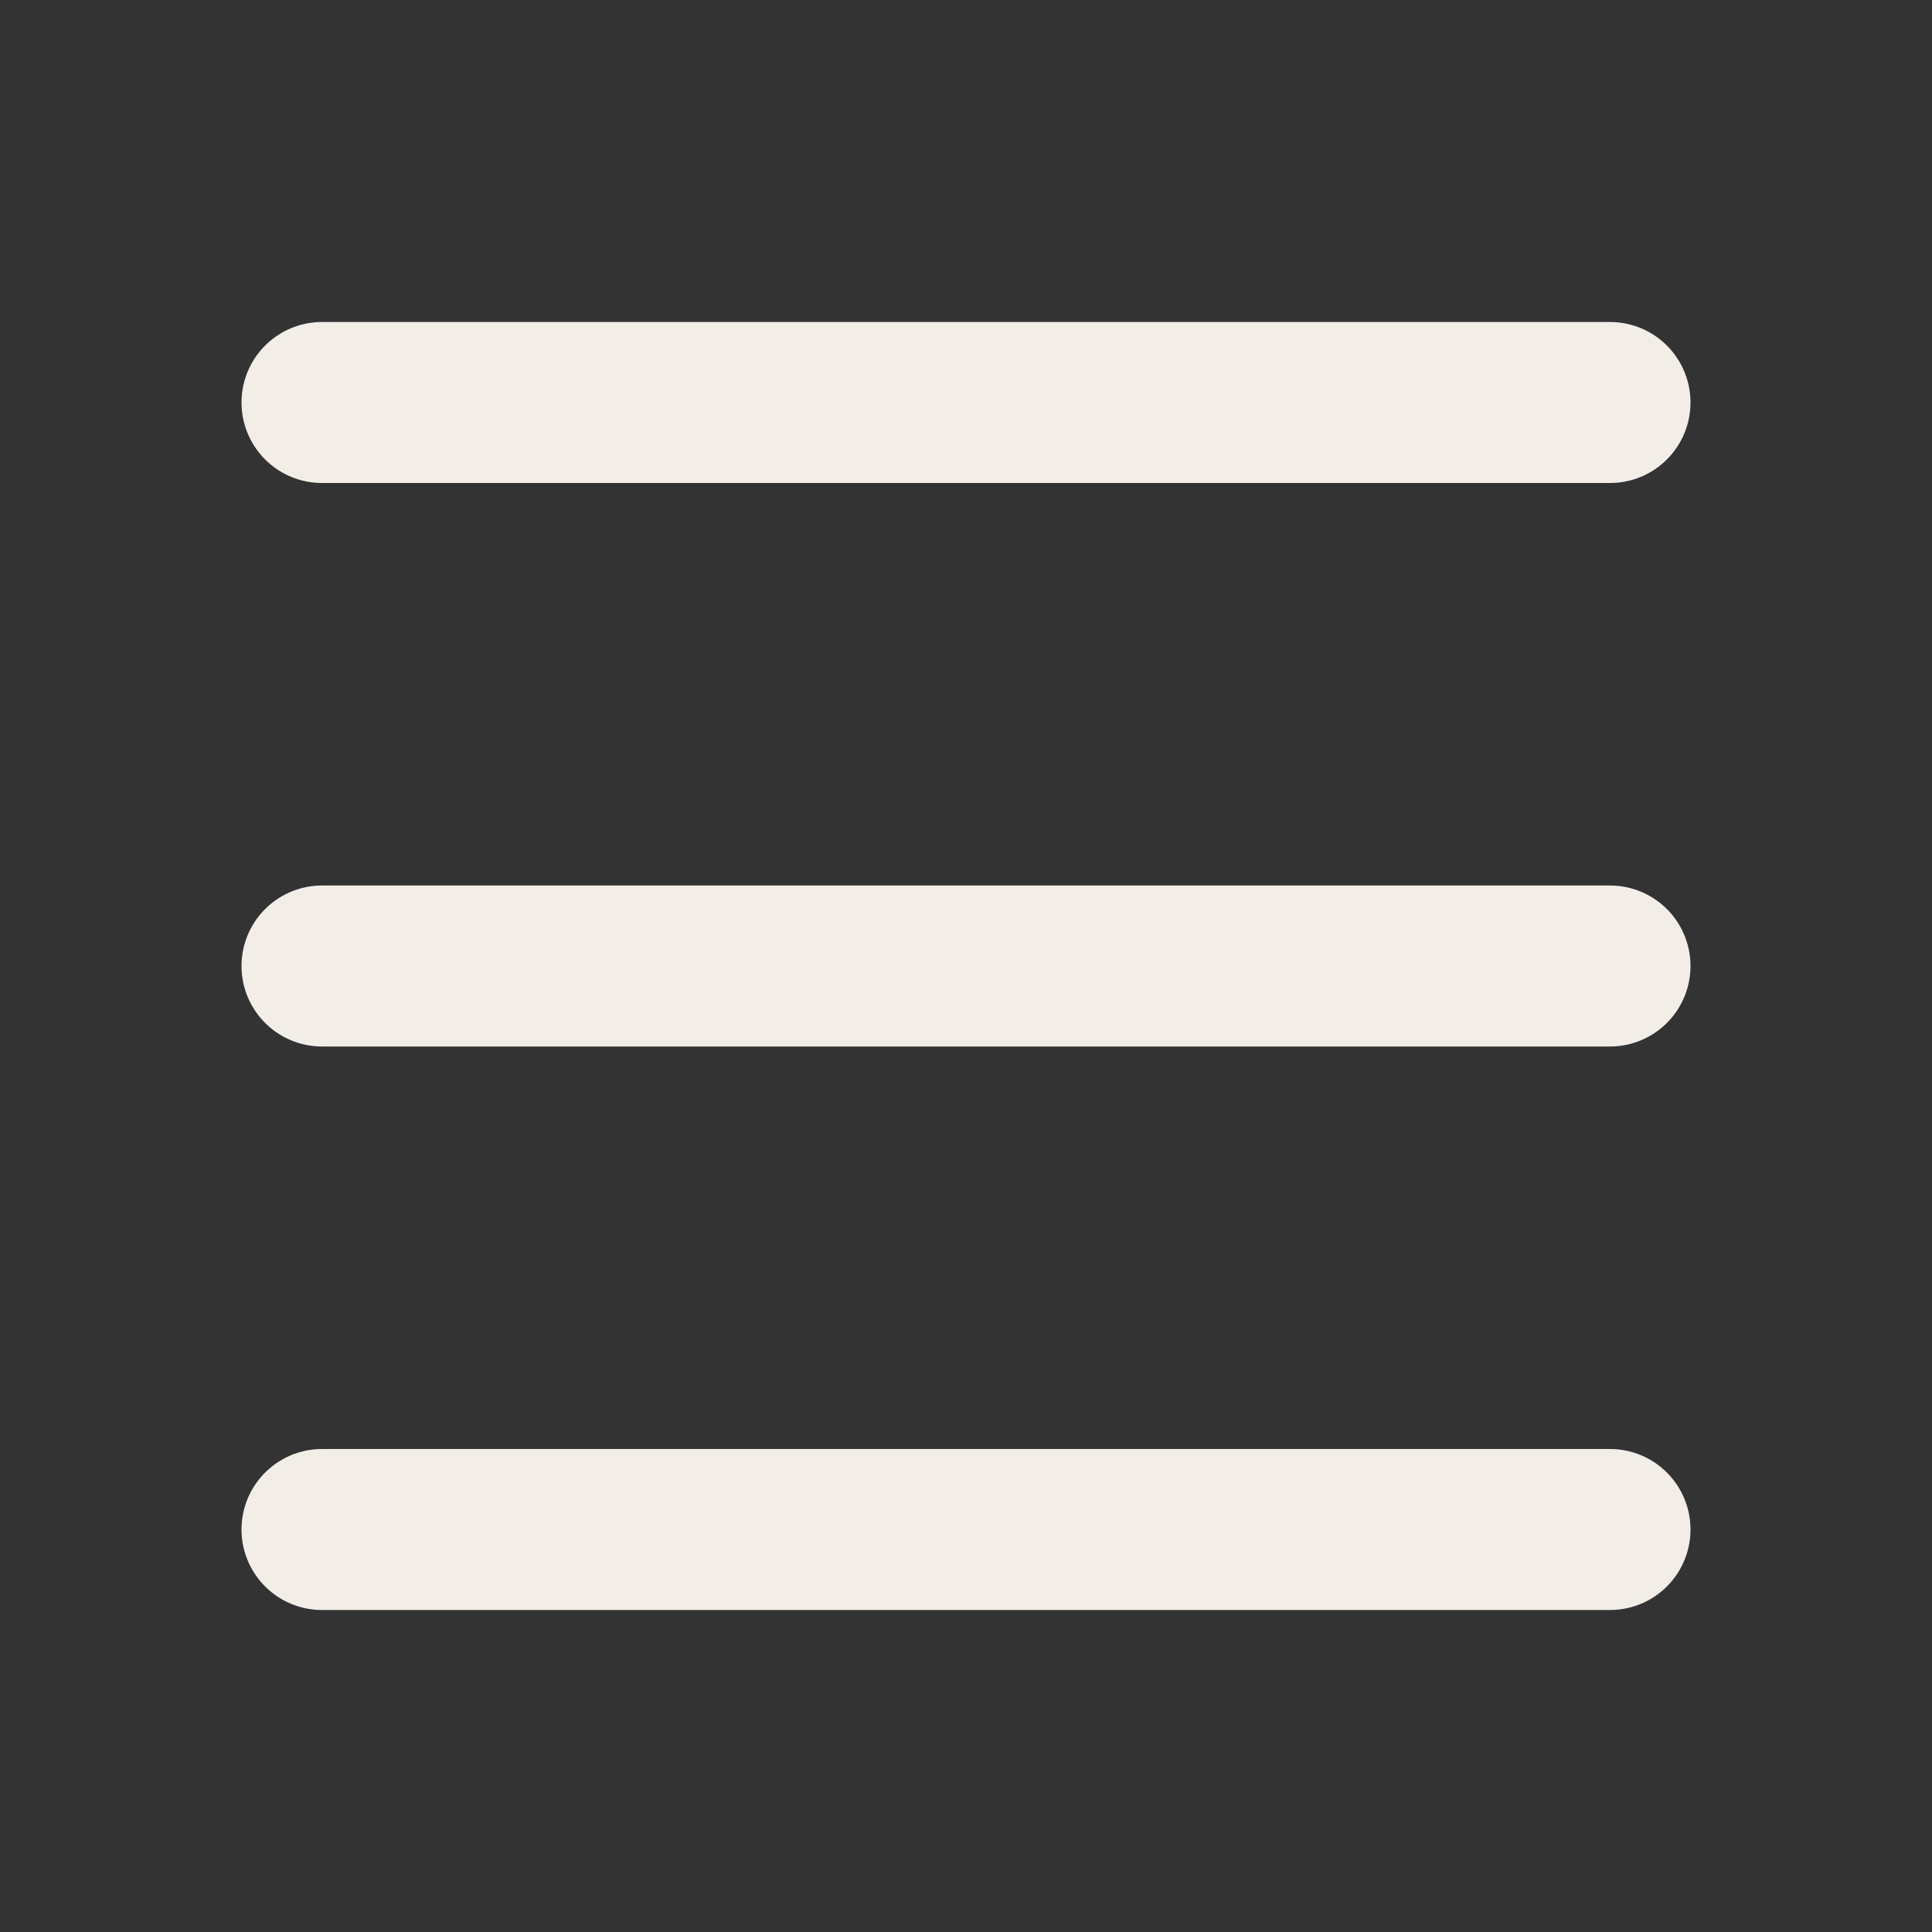
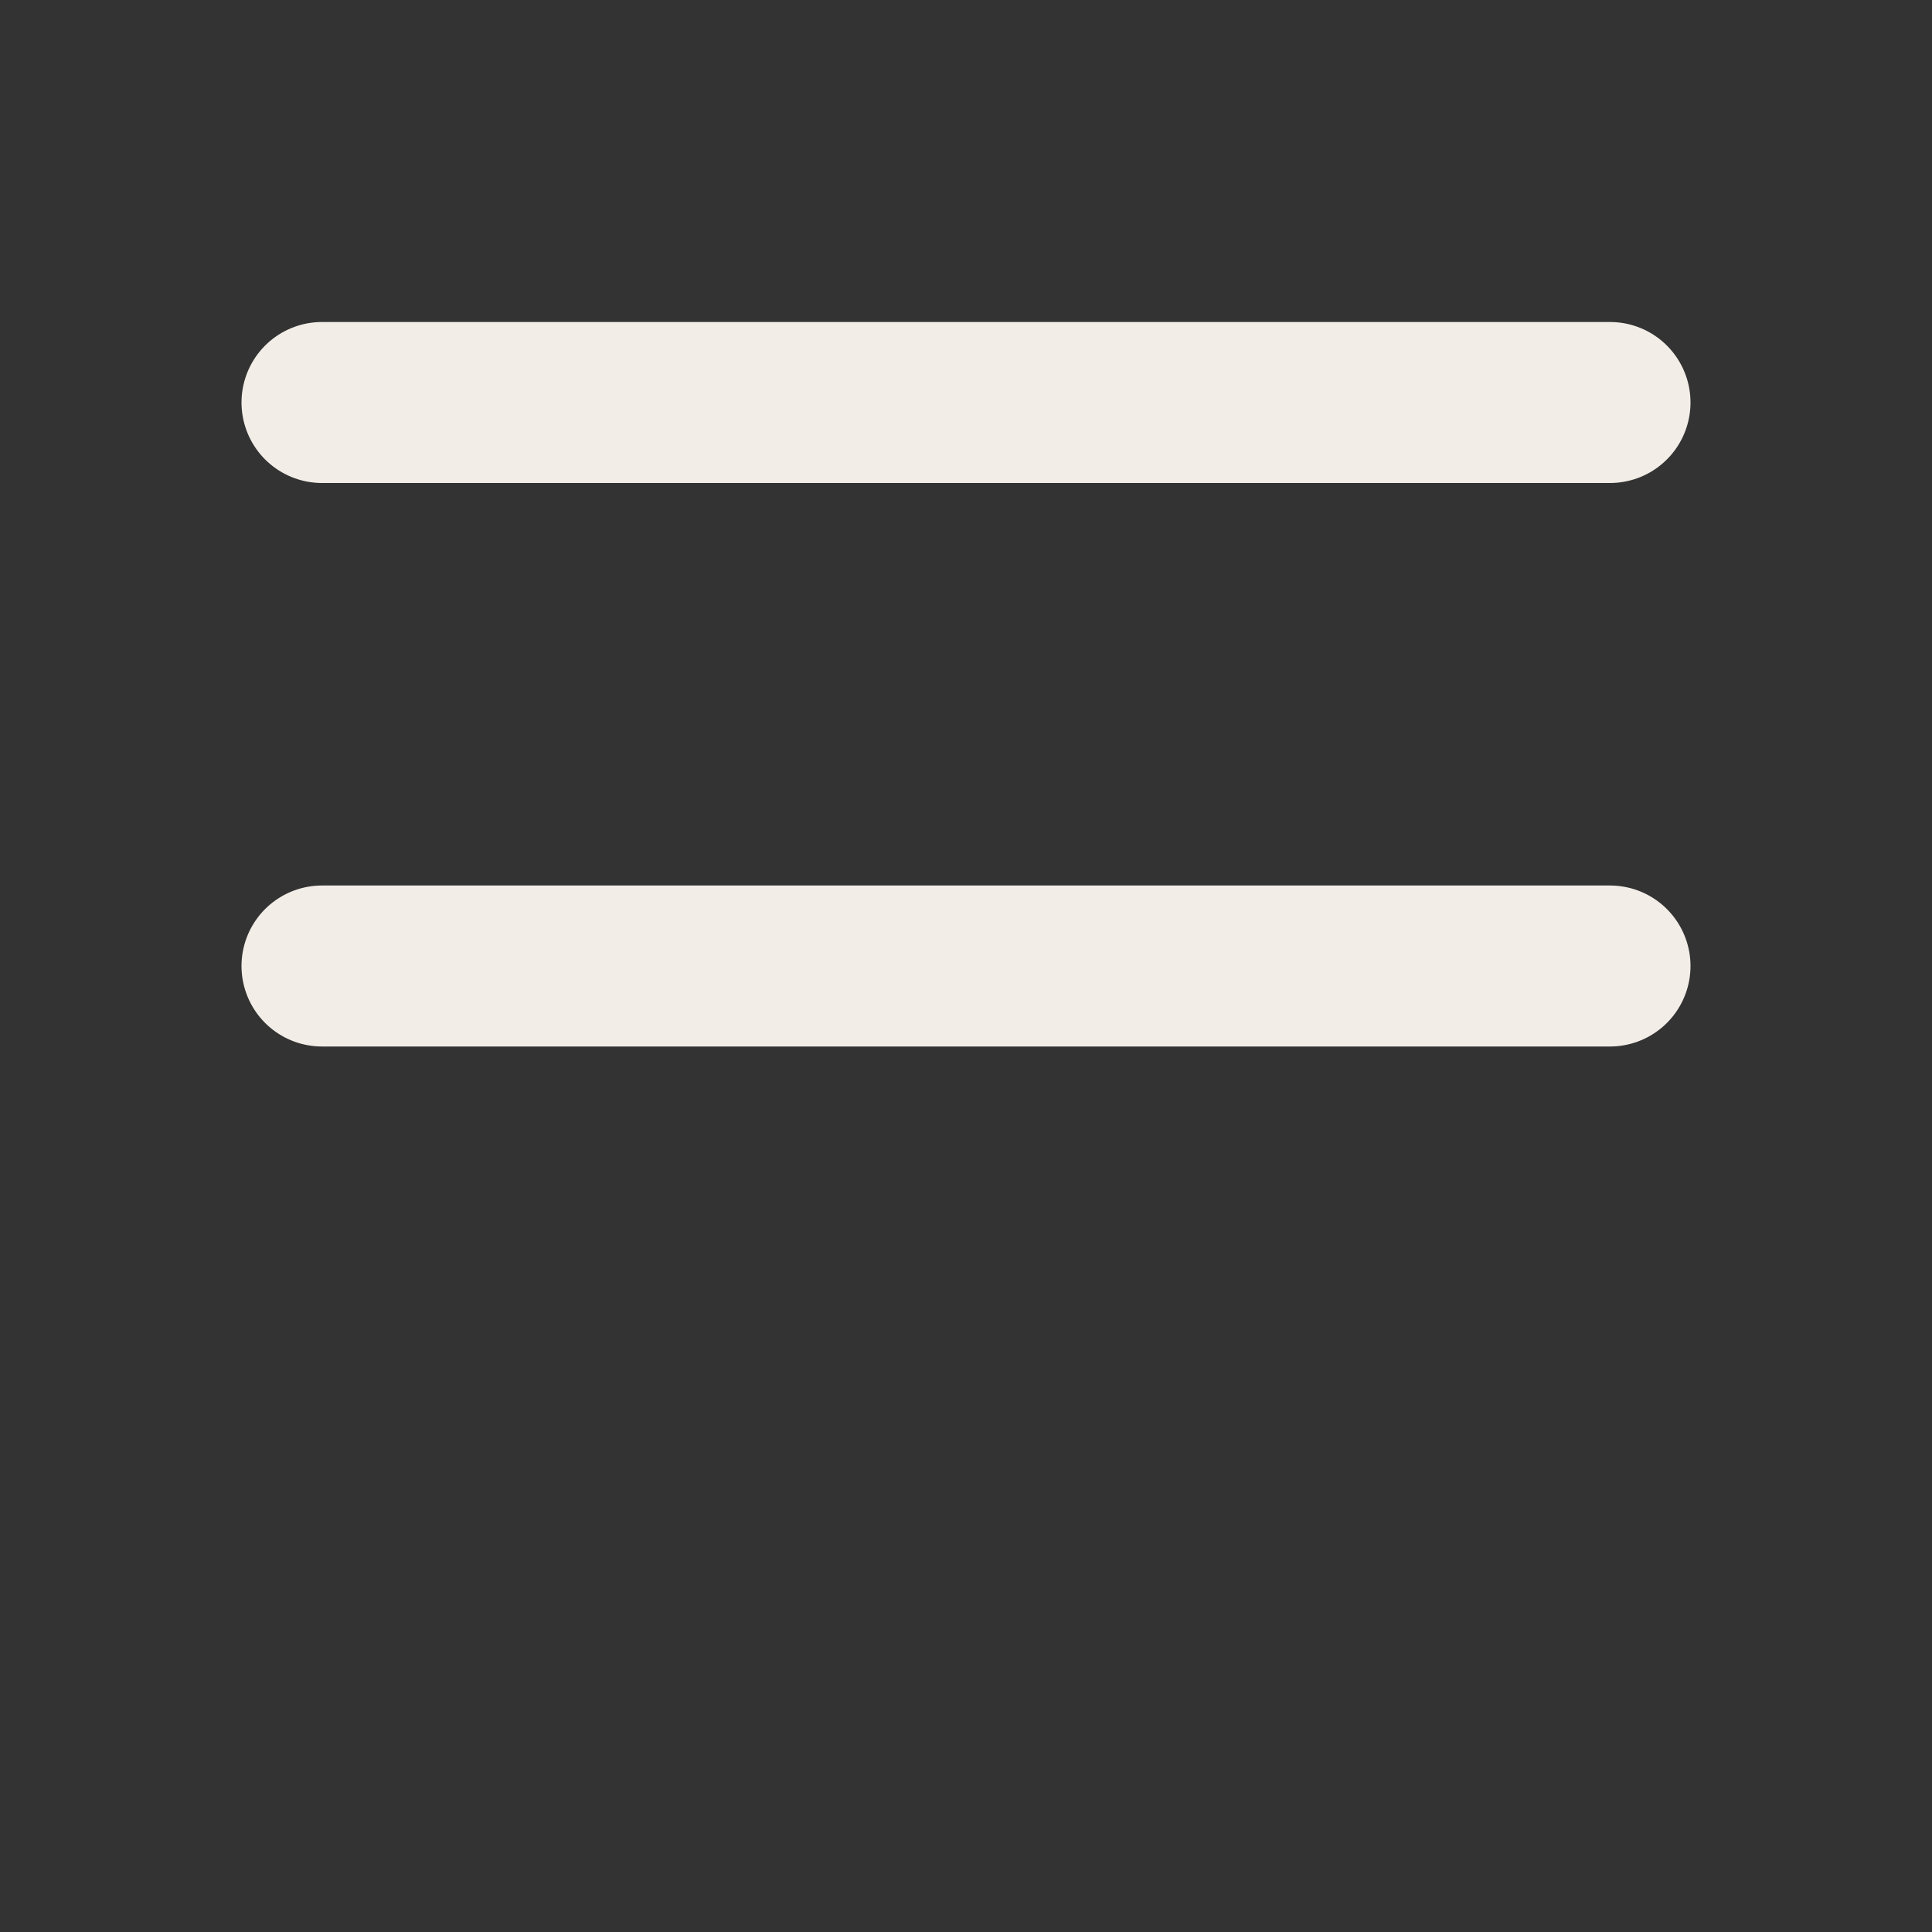
<svg xmlns="http://www.w3.org/2000/svg" viewBox="0 0 24.00 24.00" data-guides="{&quot;vertical&quot;:[],&quot;horizontal&quot;:[]}">
  <rect x="0" y="0" width="24.00" height="24.00" fill="#333333" stroke="none" />
  <defs />
  <path fill="none" stroke="#f2ede7" fill-opacity="1" stroke-width="2" stroke-opacity="1" stroke-linecap="round" stroke-linejoin="round" id="tSvg51ab901ff9" title="Path 1" d="M4 5C9.333 5 14.667 5 20 5" />
  <path fill="none" stroke="#f2ede7" fill-opacity="1" stroke-width="2" stroke-opacity="1" stroke-linecap="round" stroke-linejoin="round" id="tSvg1e3fceb02" title="Path 2" d="M4 12C9.333 12 14.667 12 20 12" />
-   <path fill="none" stroke="#f2ede7" fill-opacity="1" stroke-width="2" stroke-opacity="1" stroke-linecap="round" stroke-linejoin="round" id="tSvg17d37a33a23" title="Path 3" d="M4 19C9.333 19 14.667 19 20 19" />
</svg>